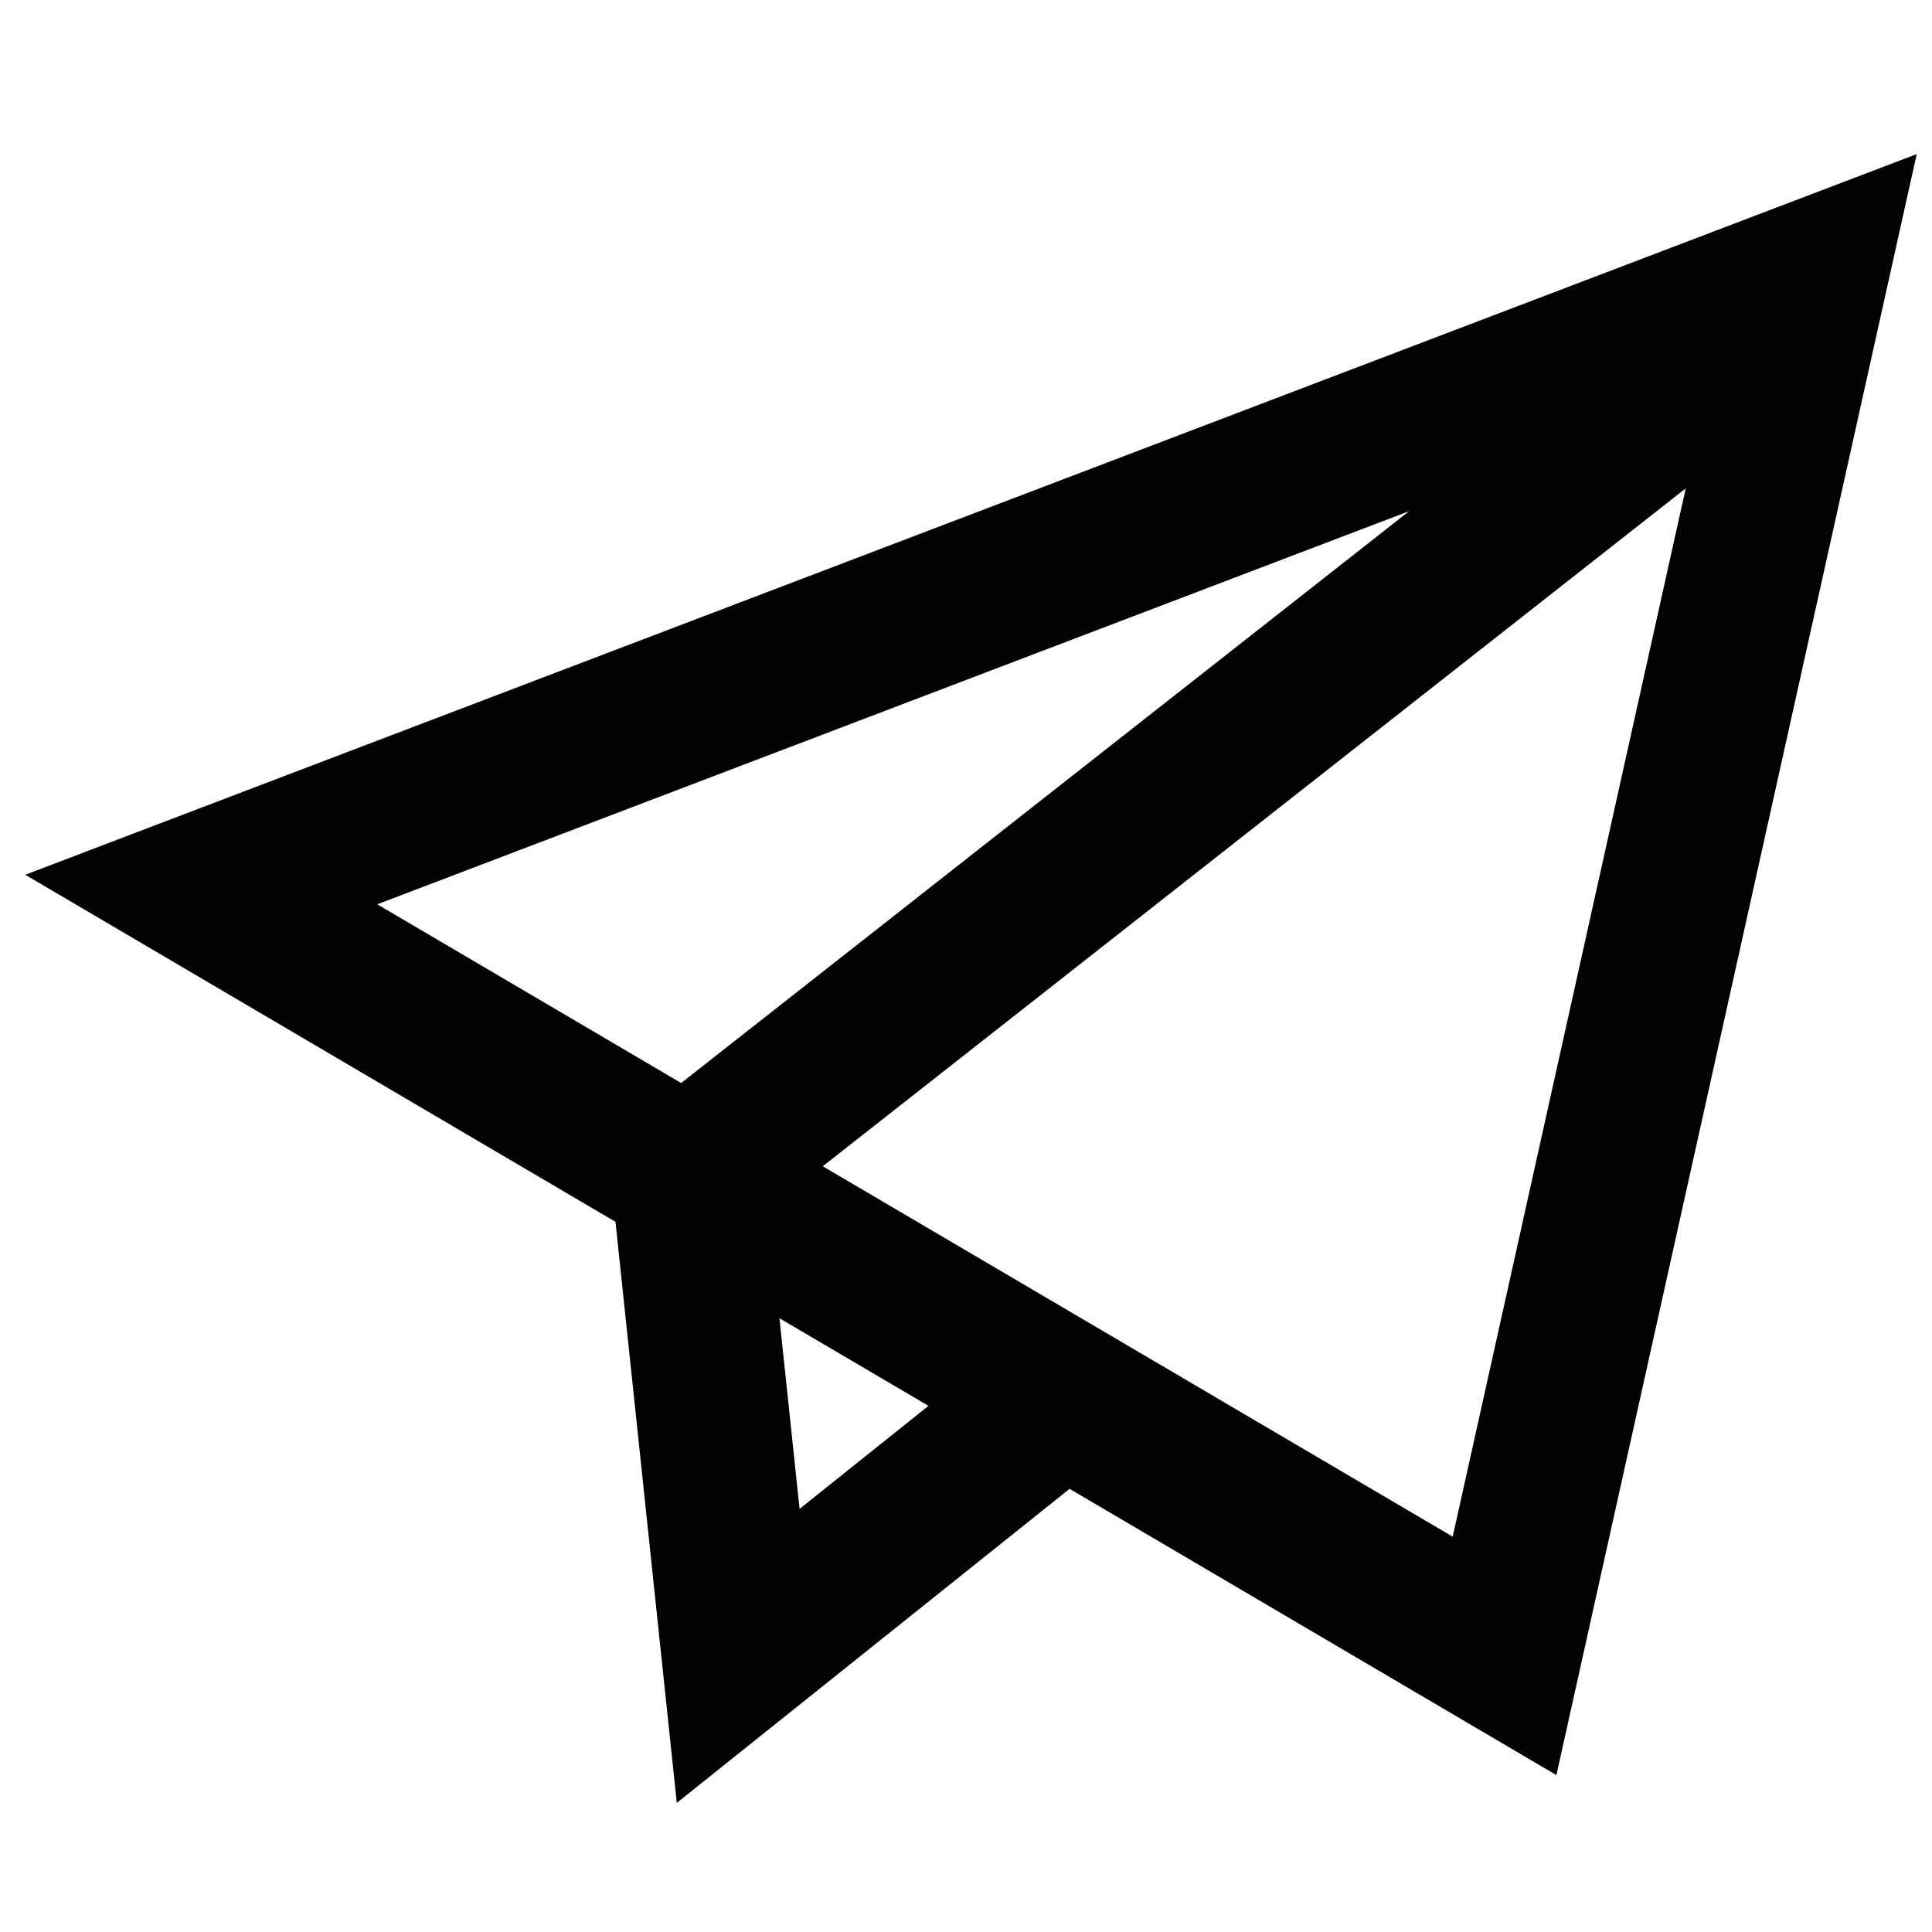
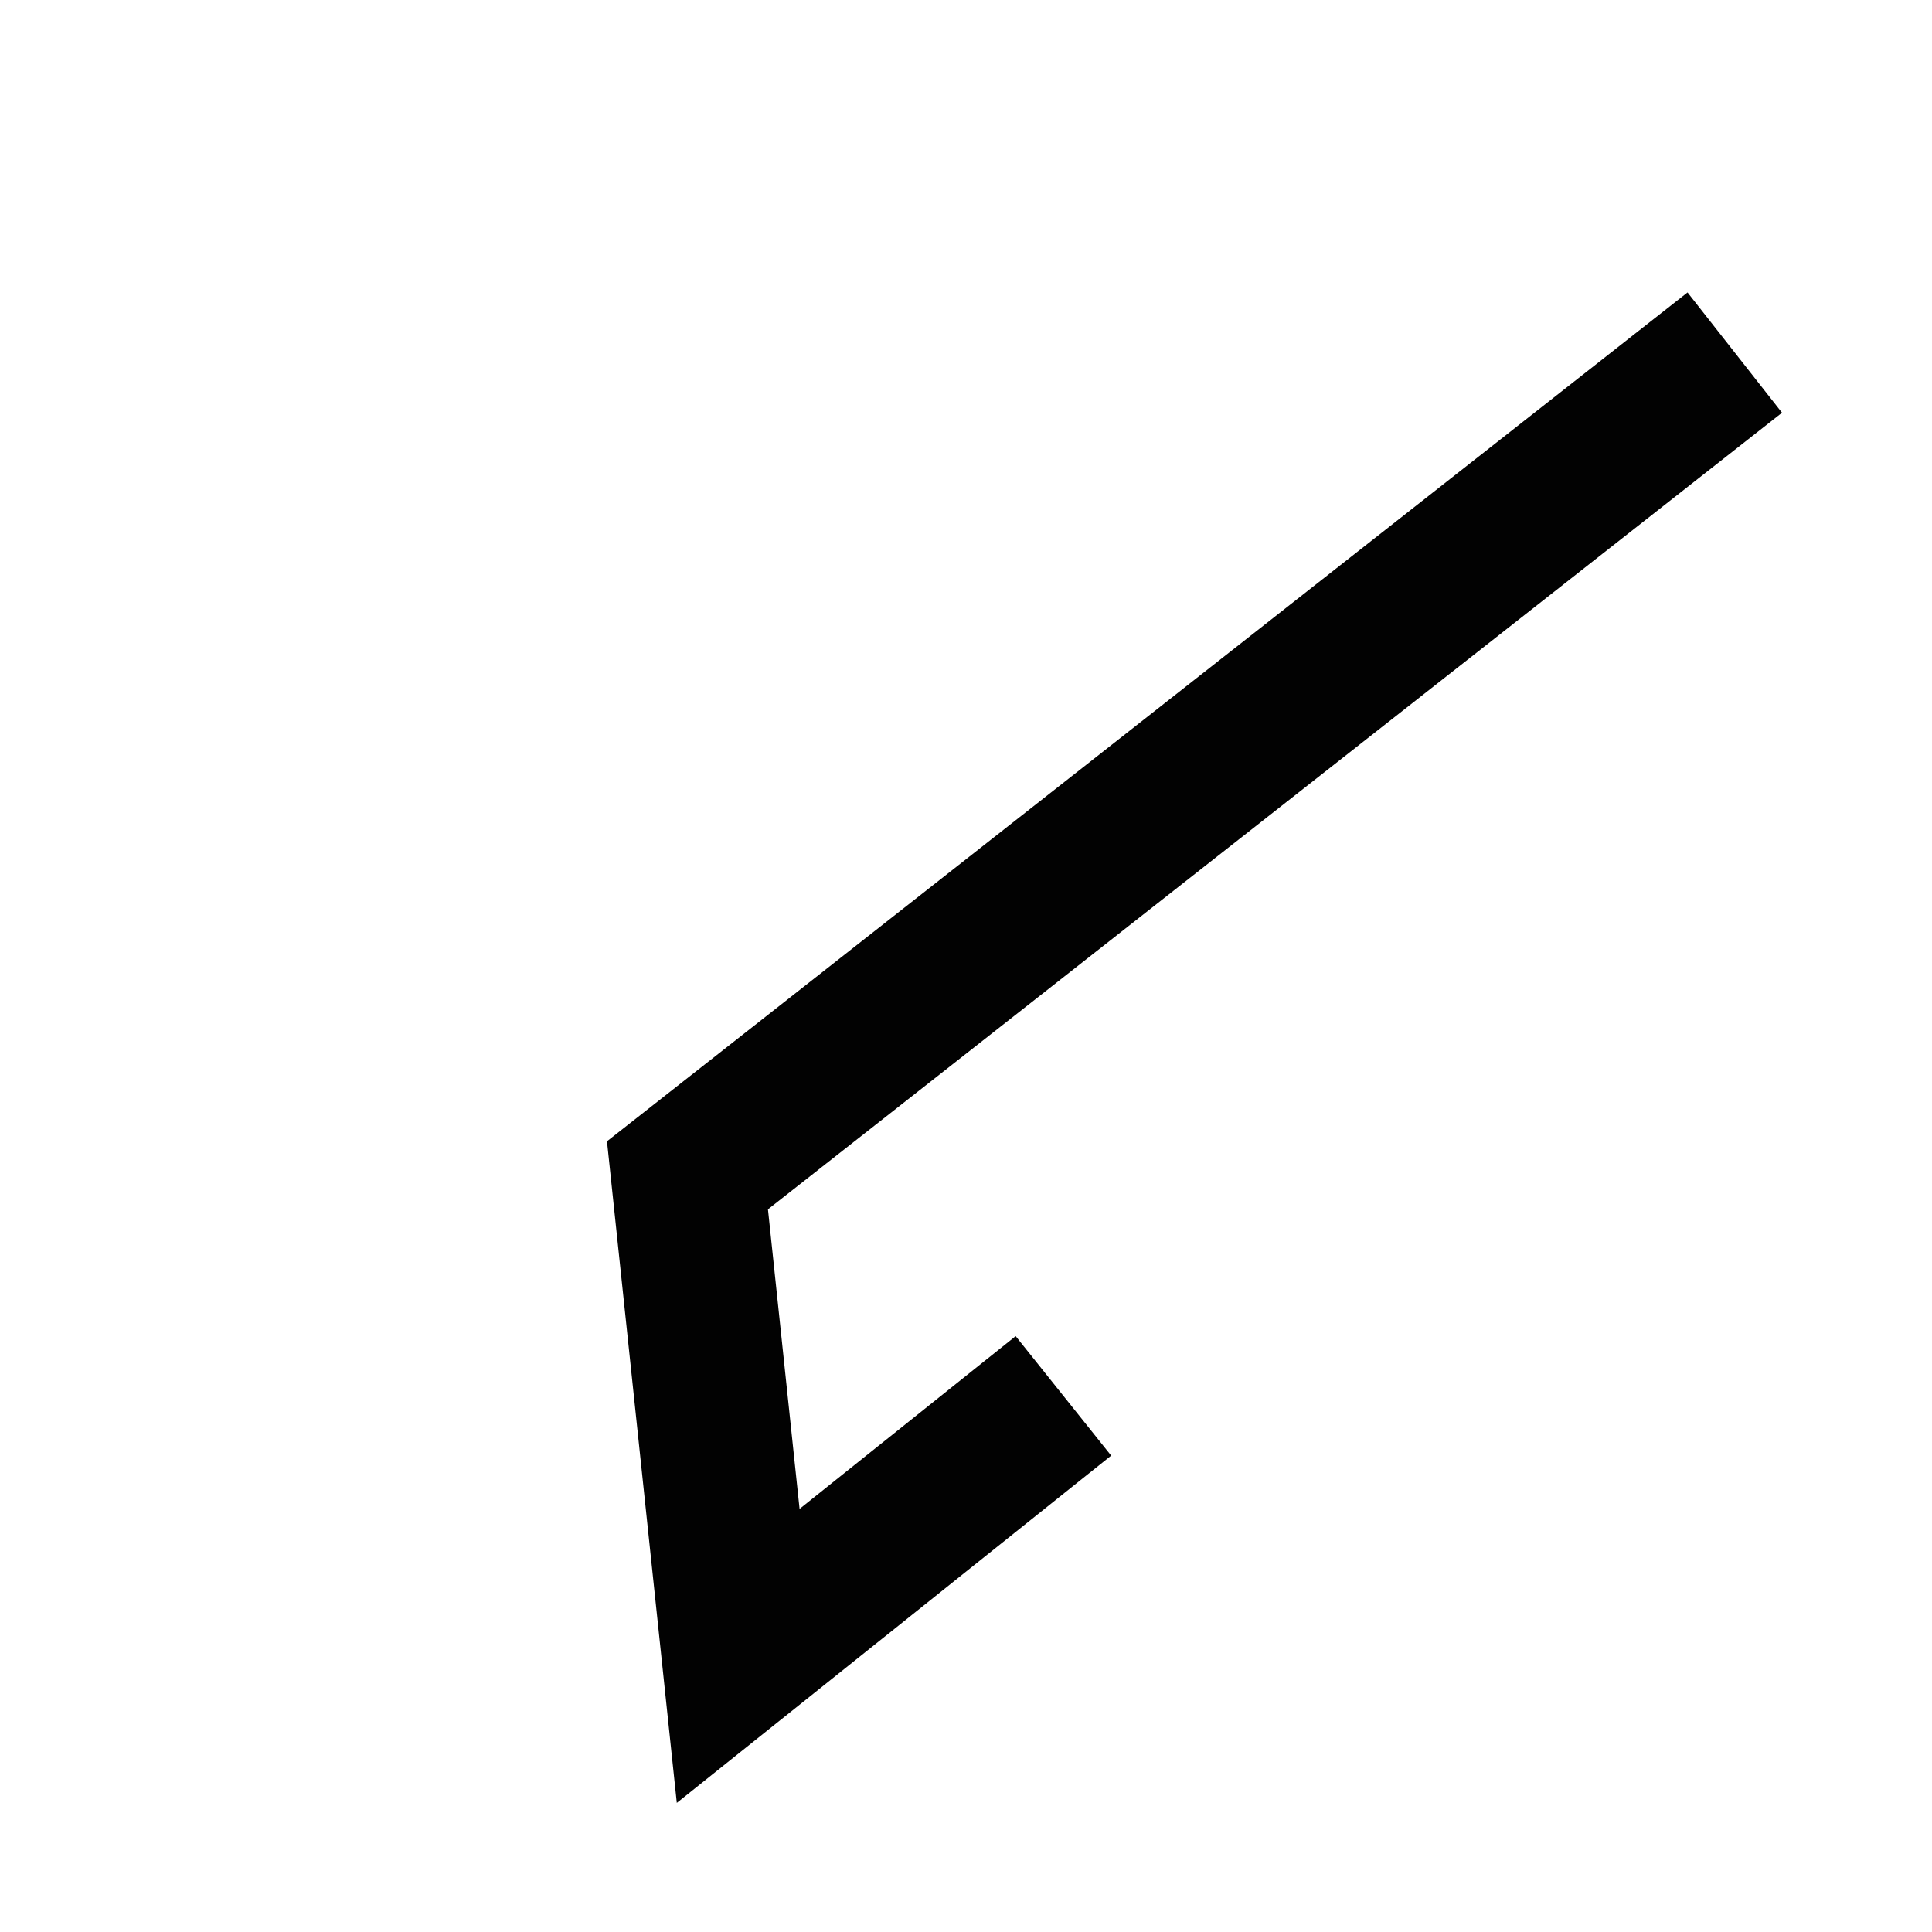
<svg xmlns="http://www.w3.org/2000/svg" width="800px" height="800px" viewBox="0 0 24 24" id="Layer_1" data-name="Layer 1">
  <defs>
    <style>.cls-1{fill:none;stroke:#020202;stroke-miterlimit:10;stroke-width:1.9px;}</style>
  </defs>
-   <polygon class="cls-1" points="22.5 3.43 2.5 11.05 18.69 20.57 22.5 3.43" />
  <polyline class="cls-1" points="13.21 17.34 9.17 20.57 8.54 14.6 21.55 4.38" />
</svg>